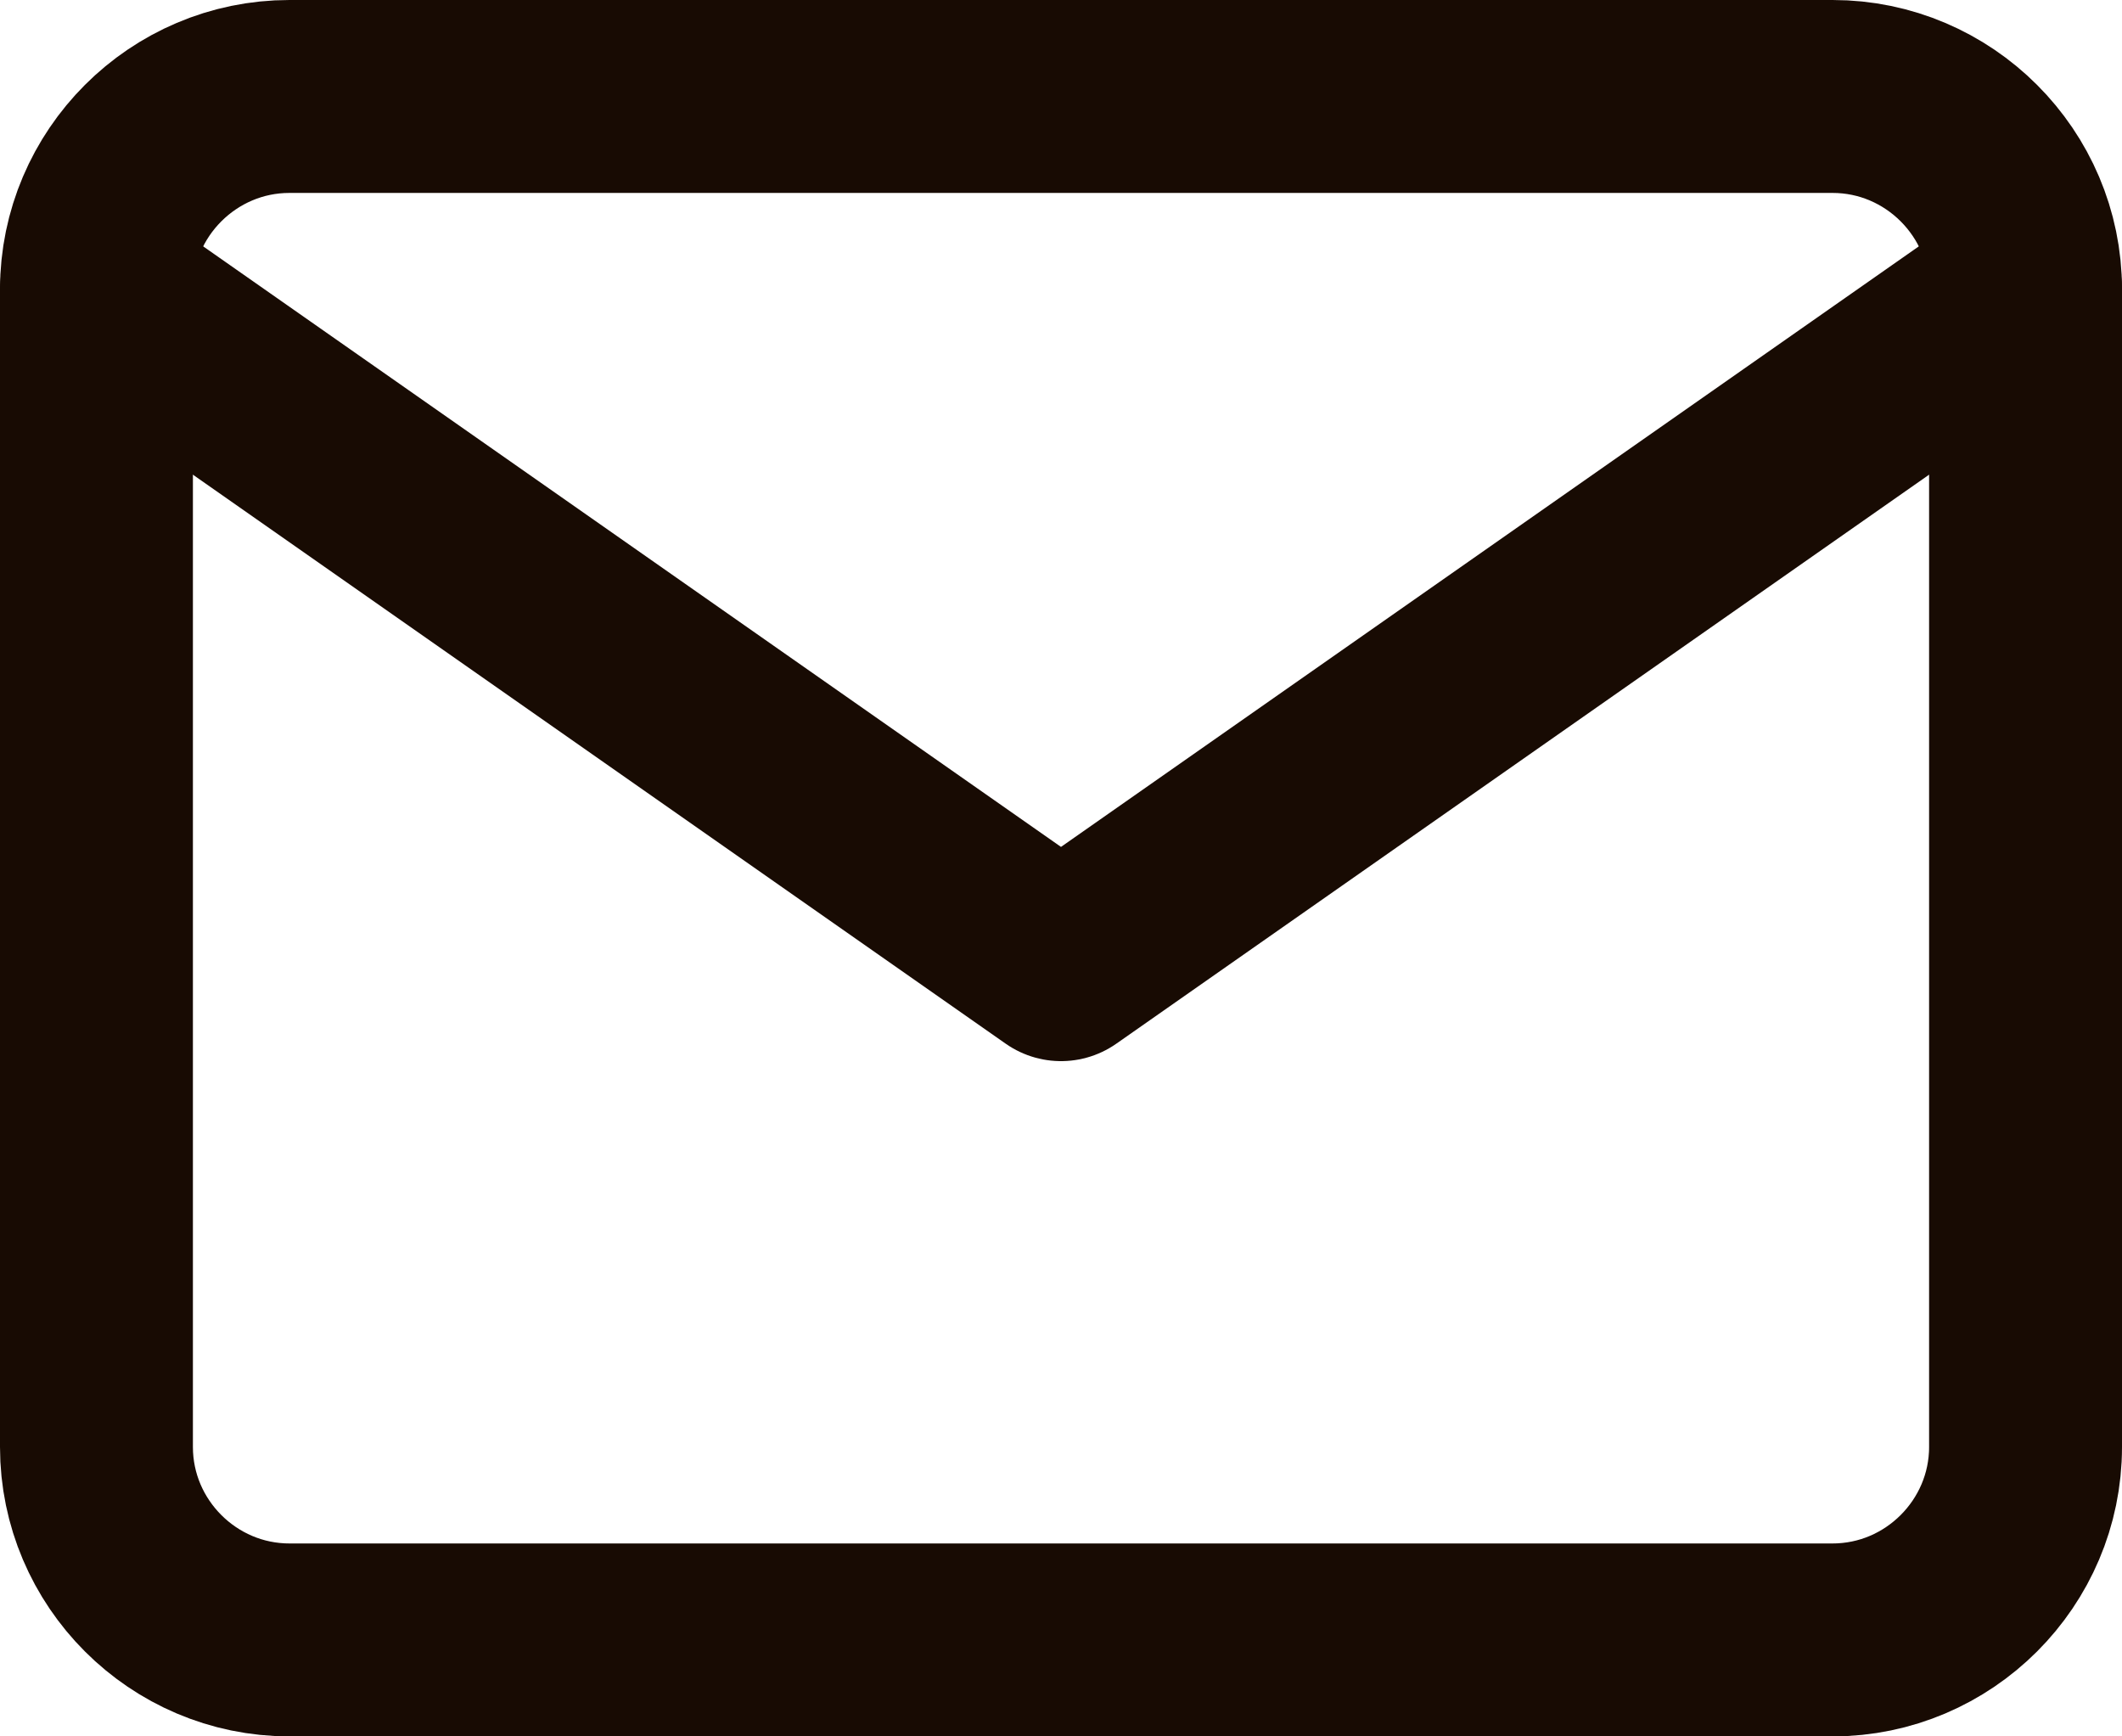
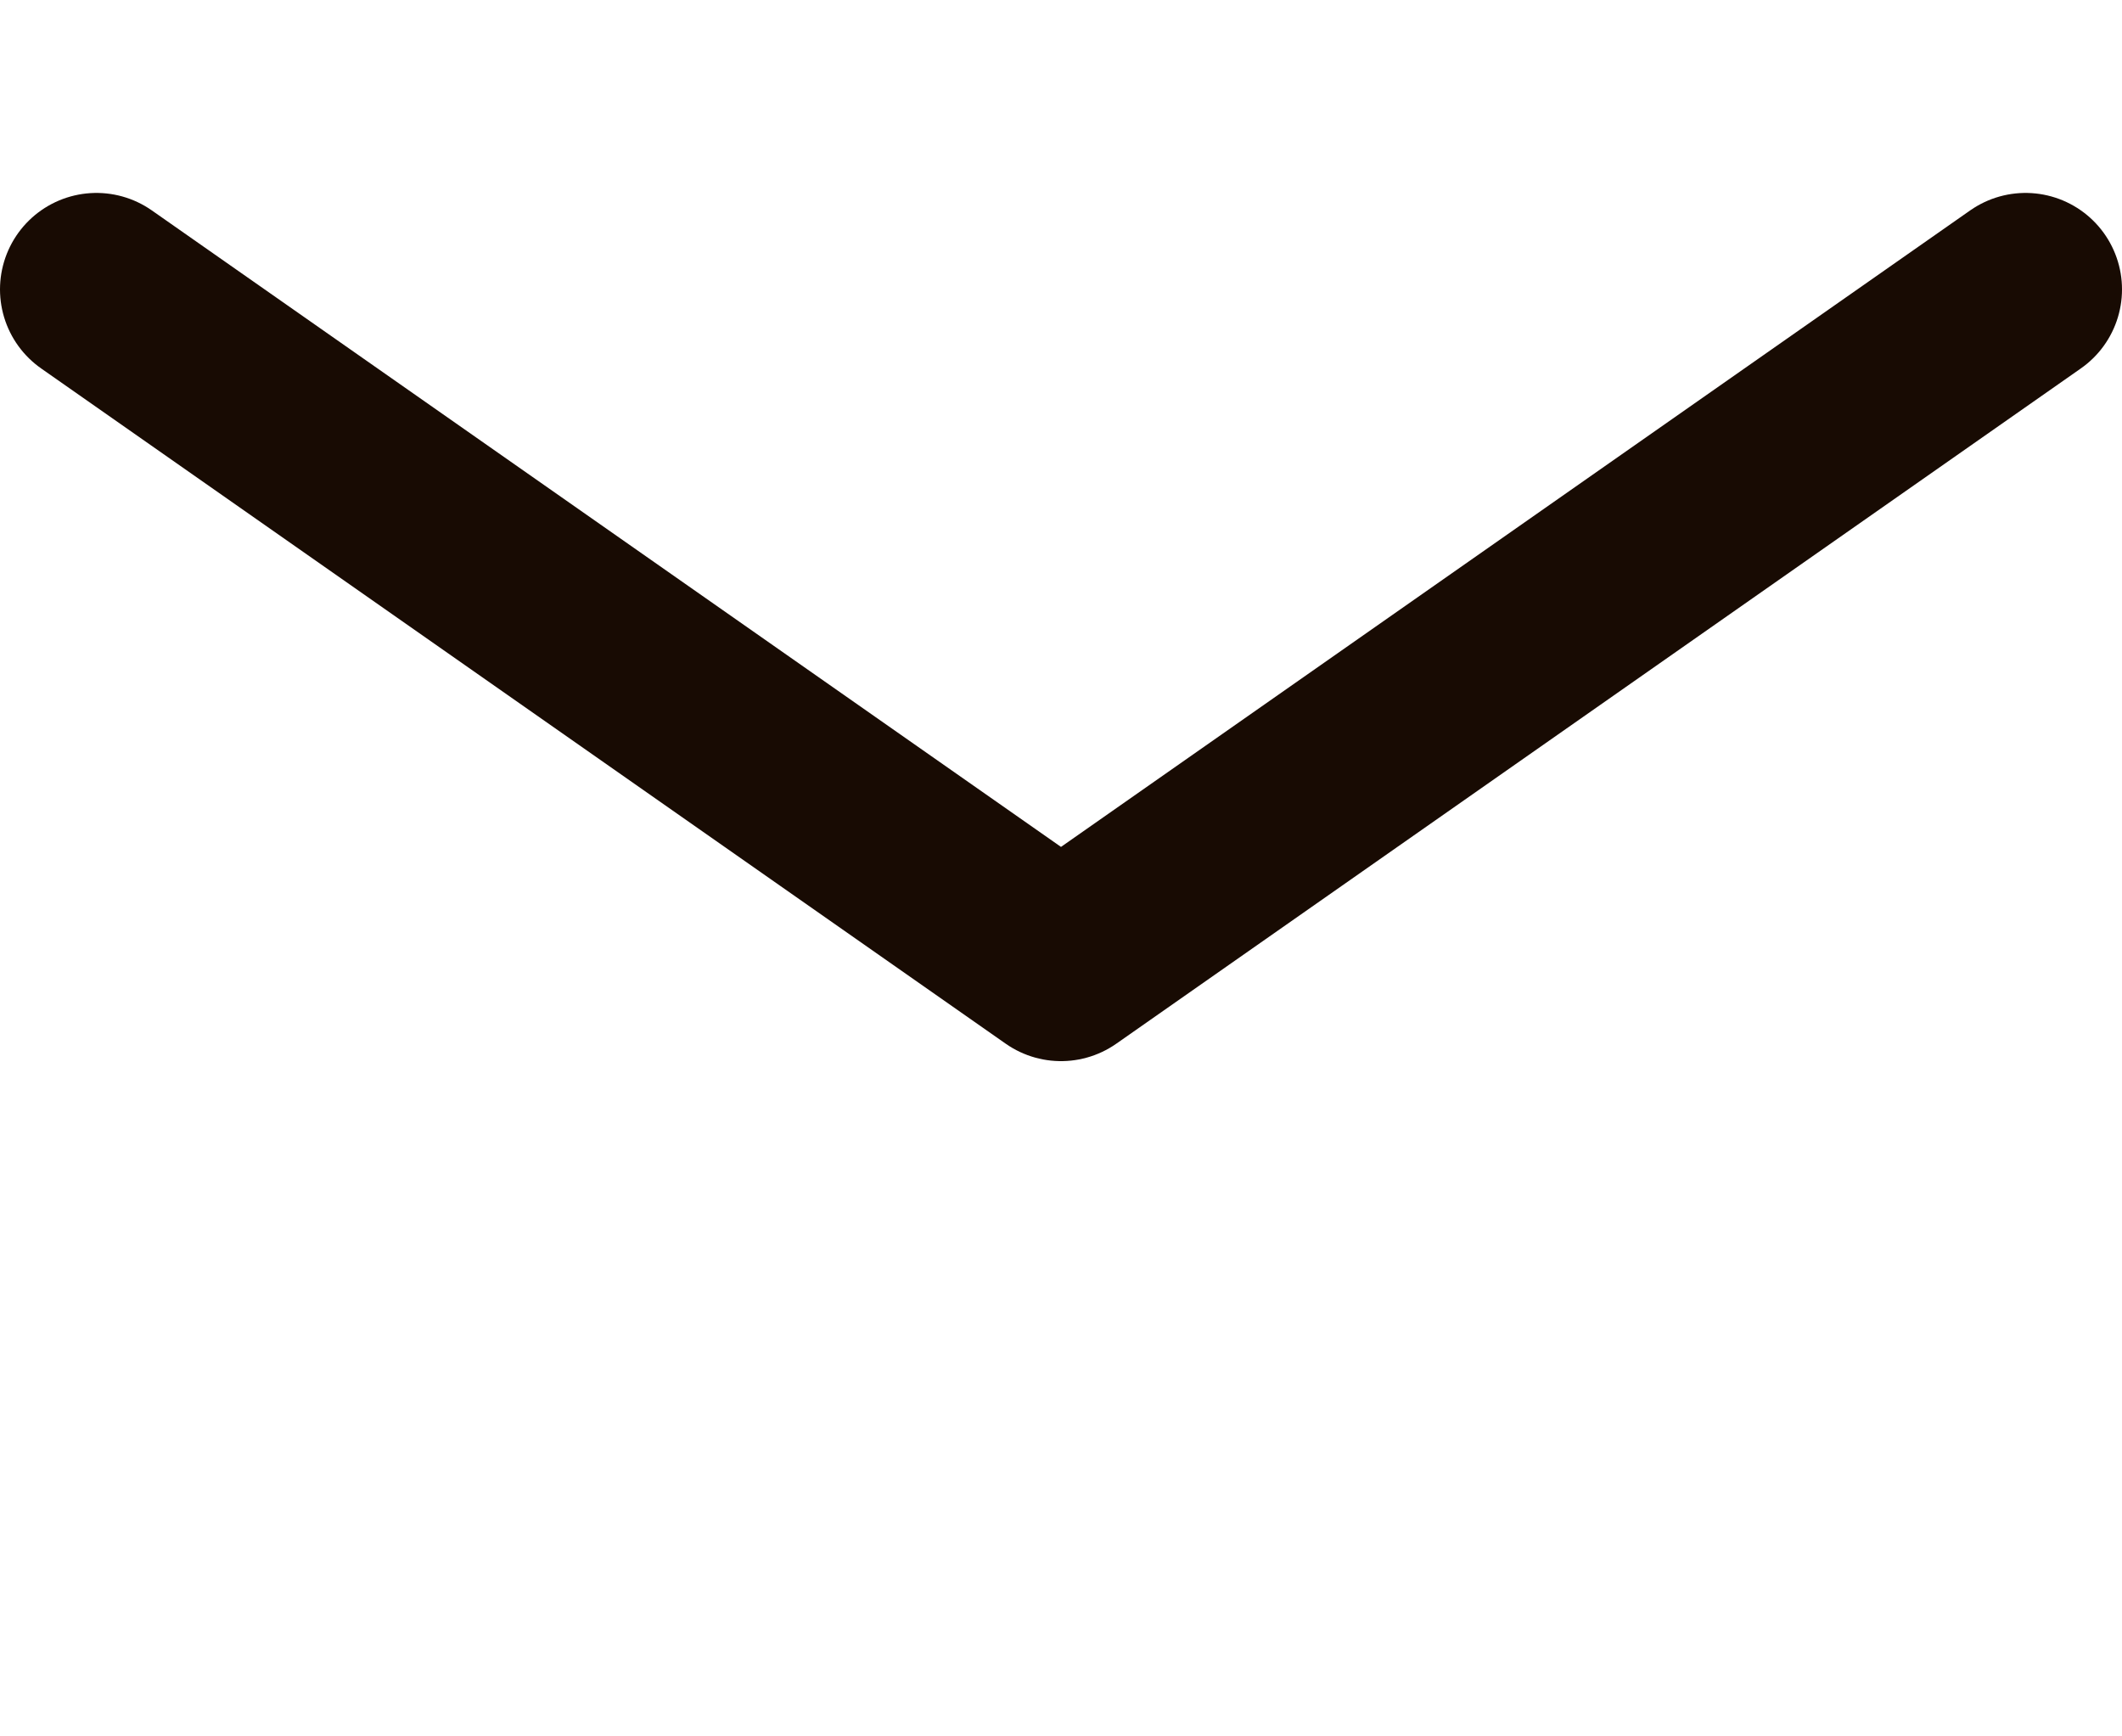
<svg xmlns="http://www.w3.org/2000/svg" width="22" height="18" viewBox="0 0 22 18" fill="none">
-   <path d="M3 1H19C20.1 1 21 1.9 21 3V15C21 16.1 20.1 17 19 17H3C1.9 17 1 16.1 1 15V3C1 1.9 1.9 1 3 1Z" stroke="#180B03" stroke-width="2" stroke-linecap="round" stroke-linejoin="round" />
  <path d="M21 3L11 10L1 3" stroke="#180B03" stroke-width="2" stroke-linecap="round" stroke-linejoin="round" />
</svg>